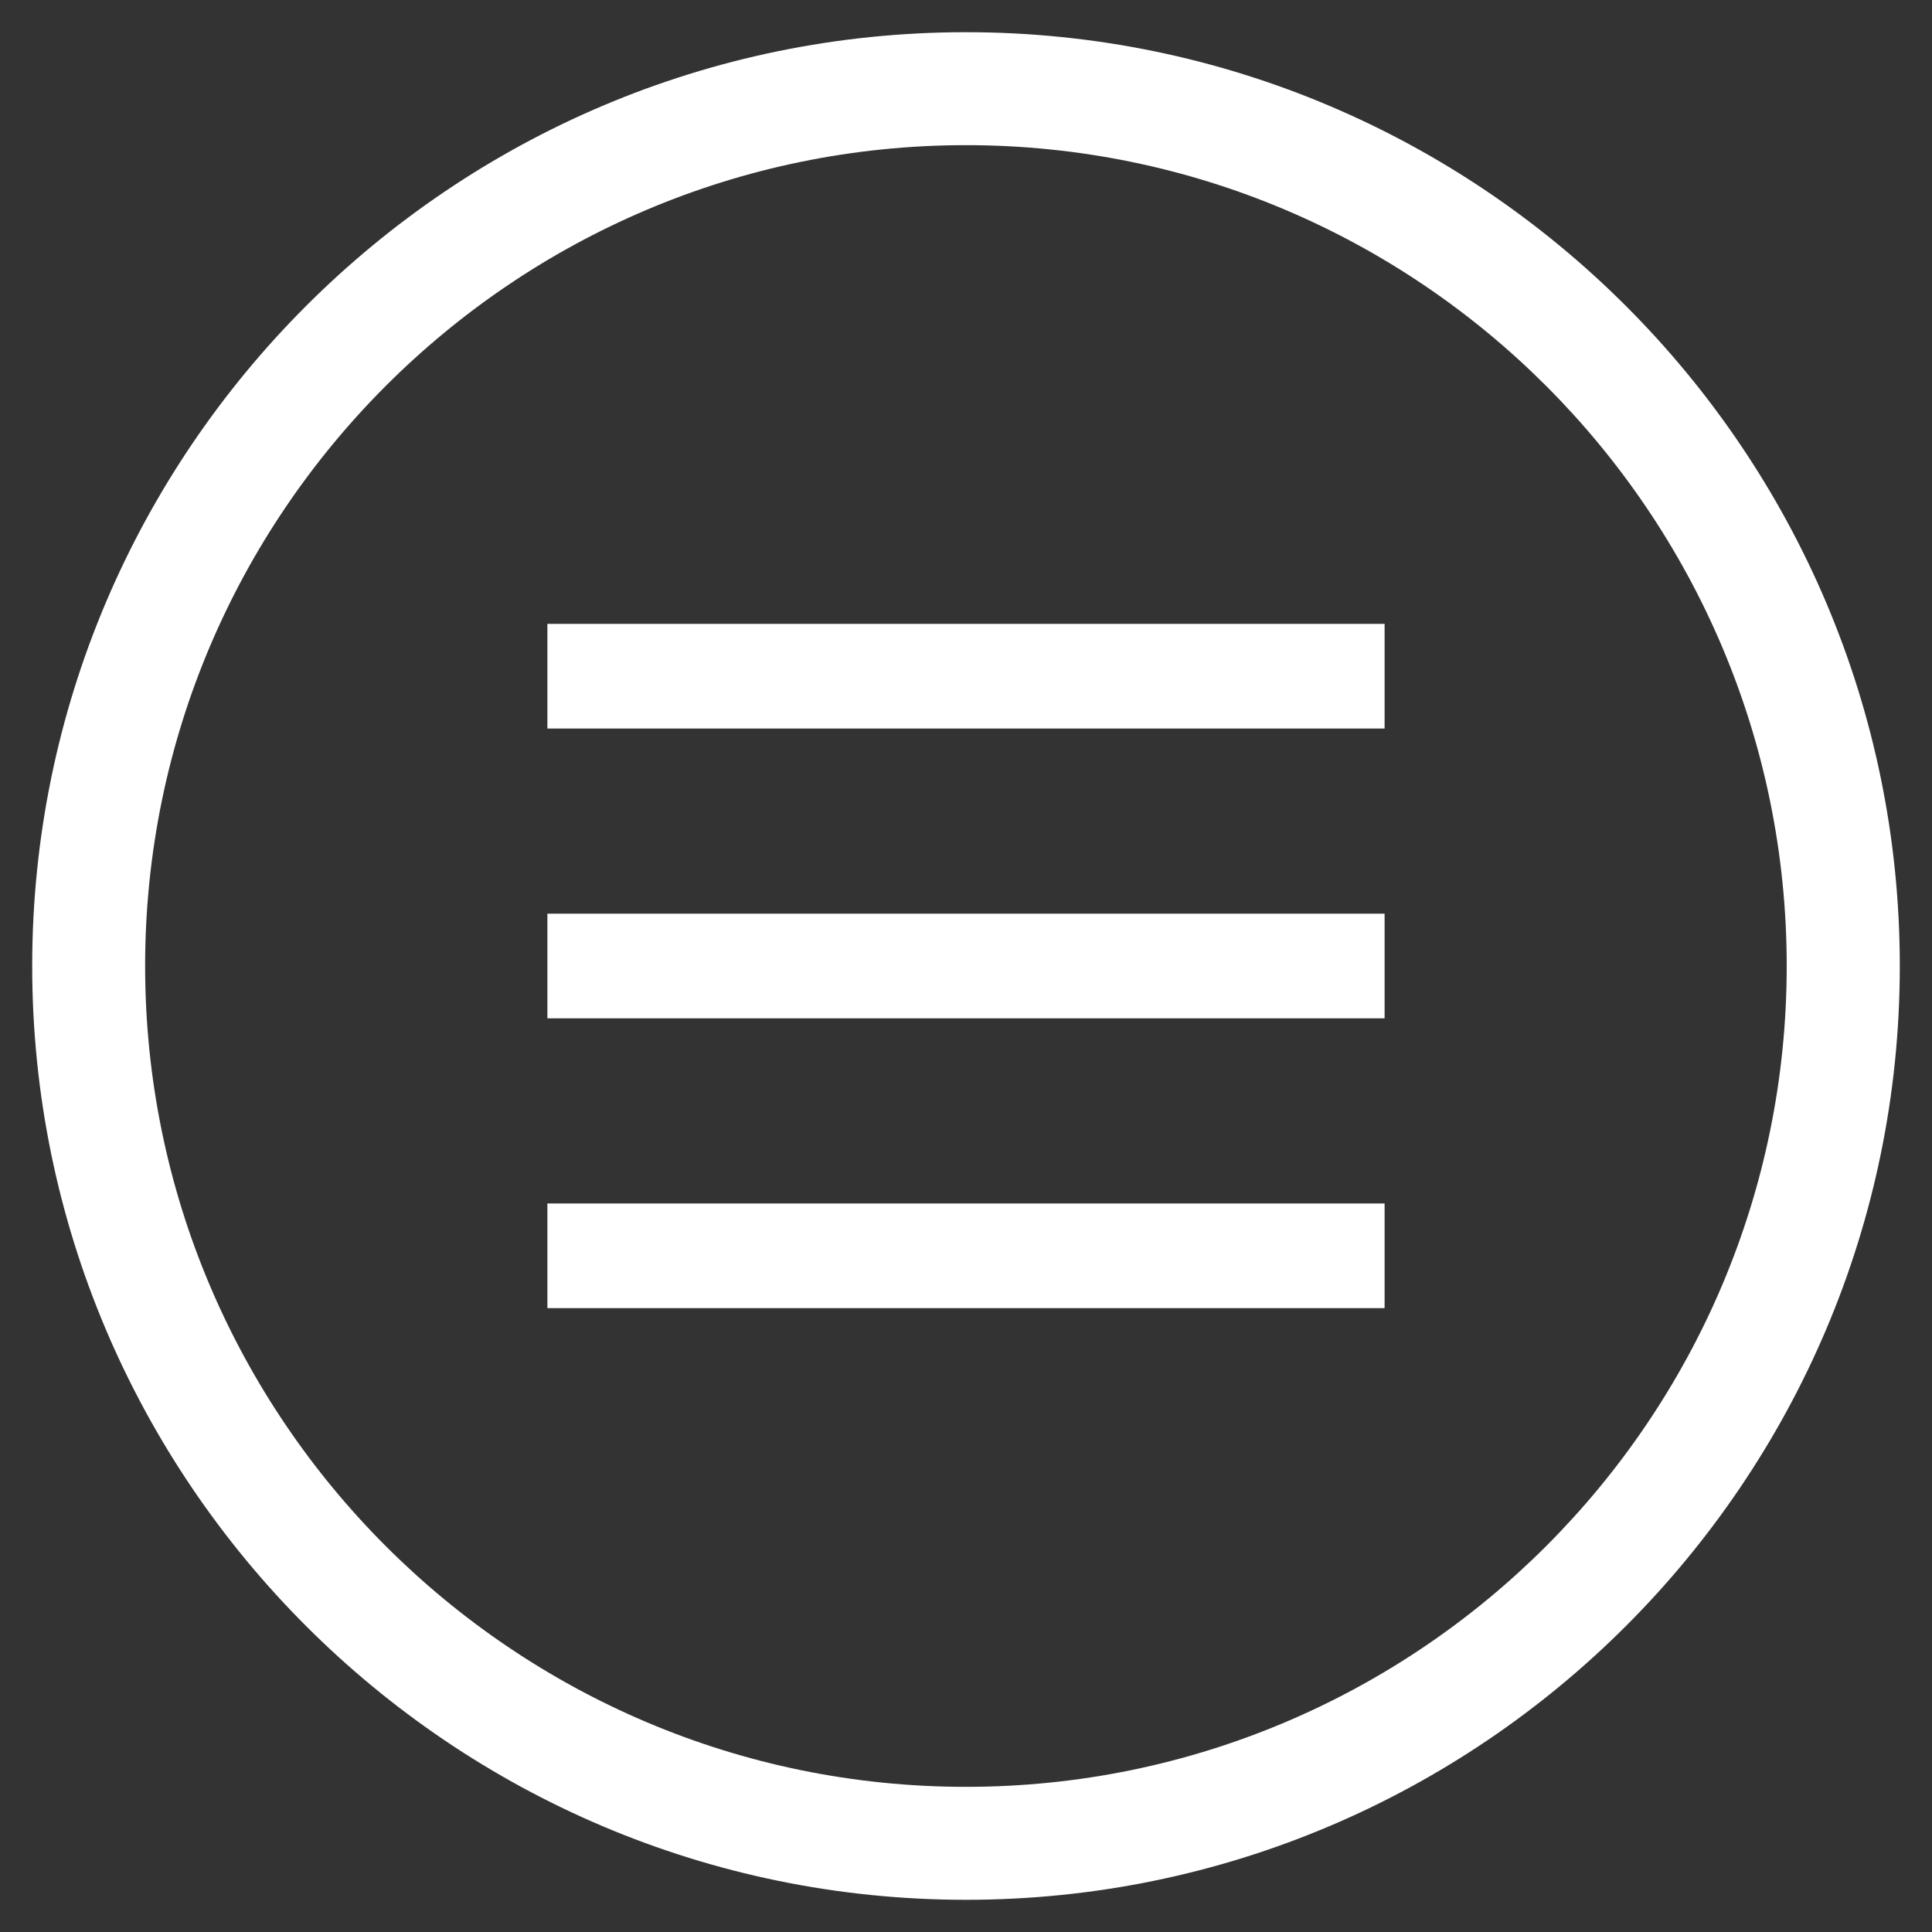
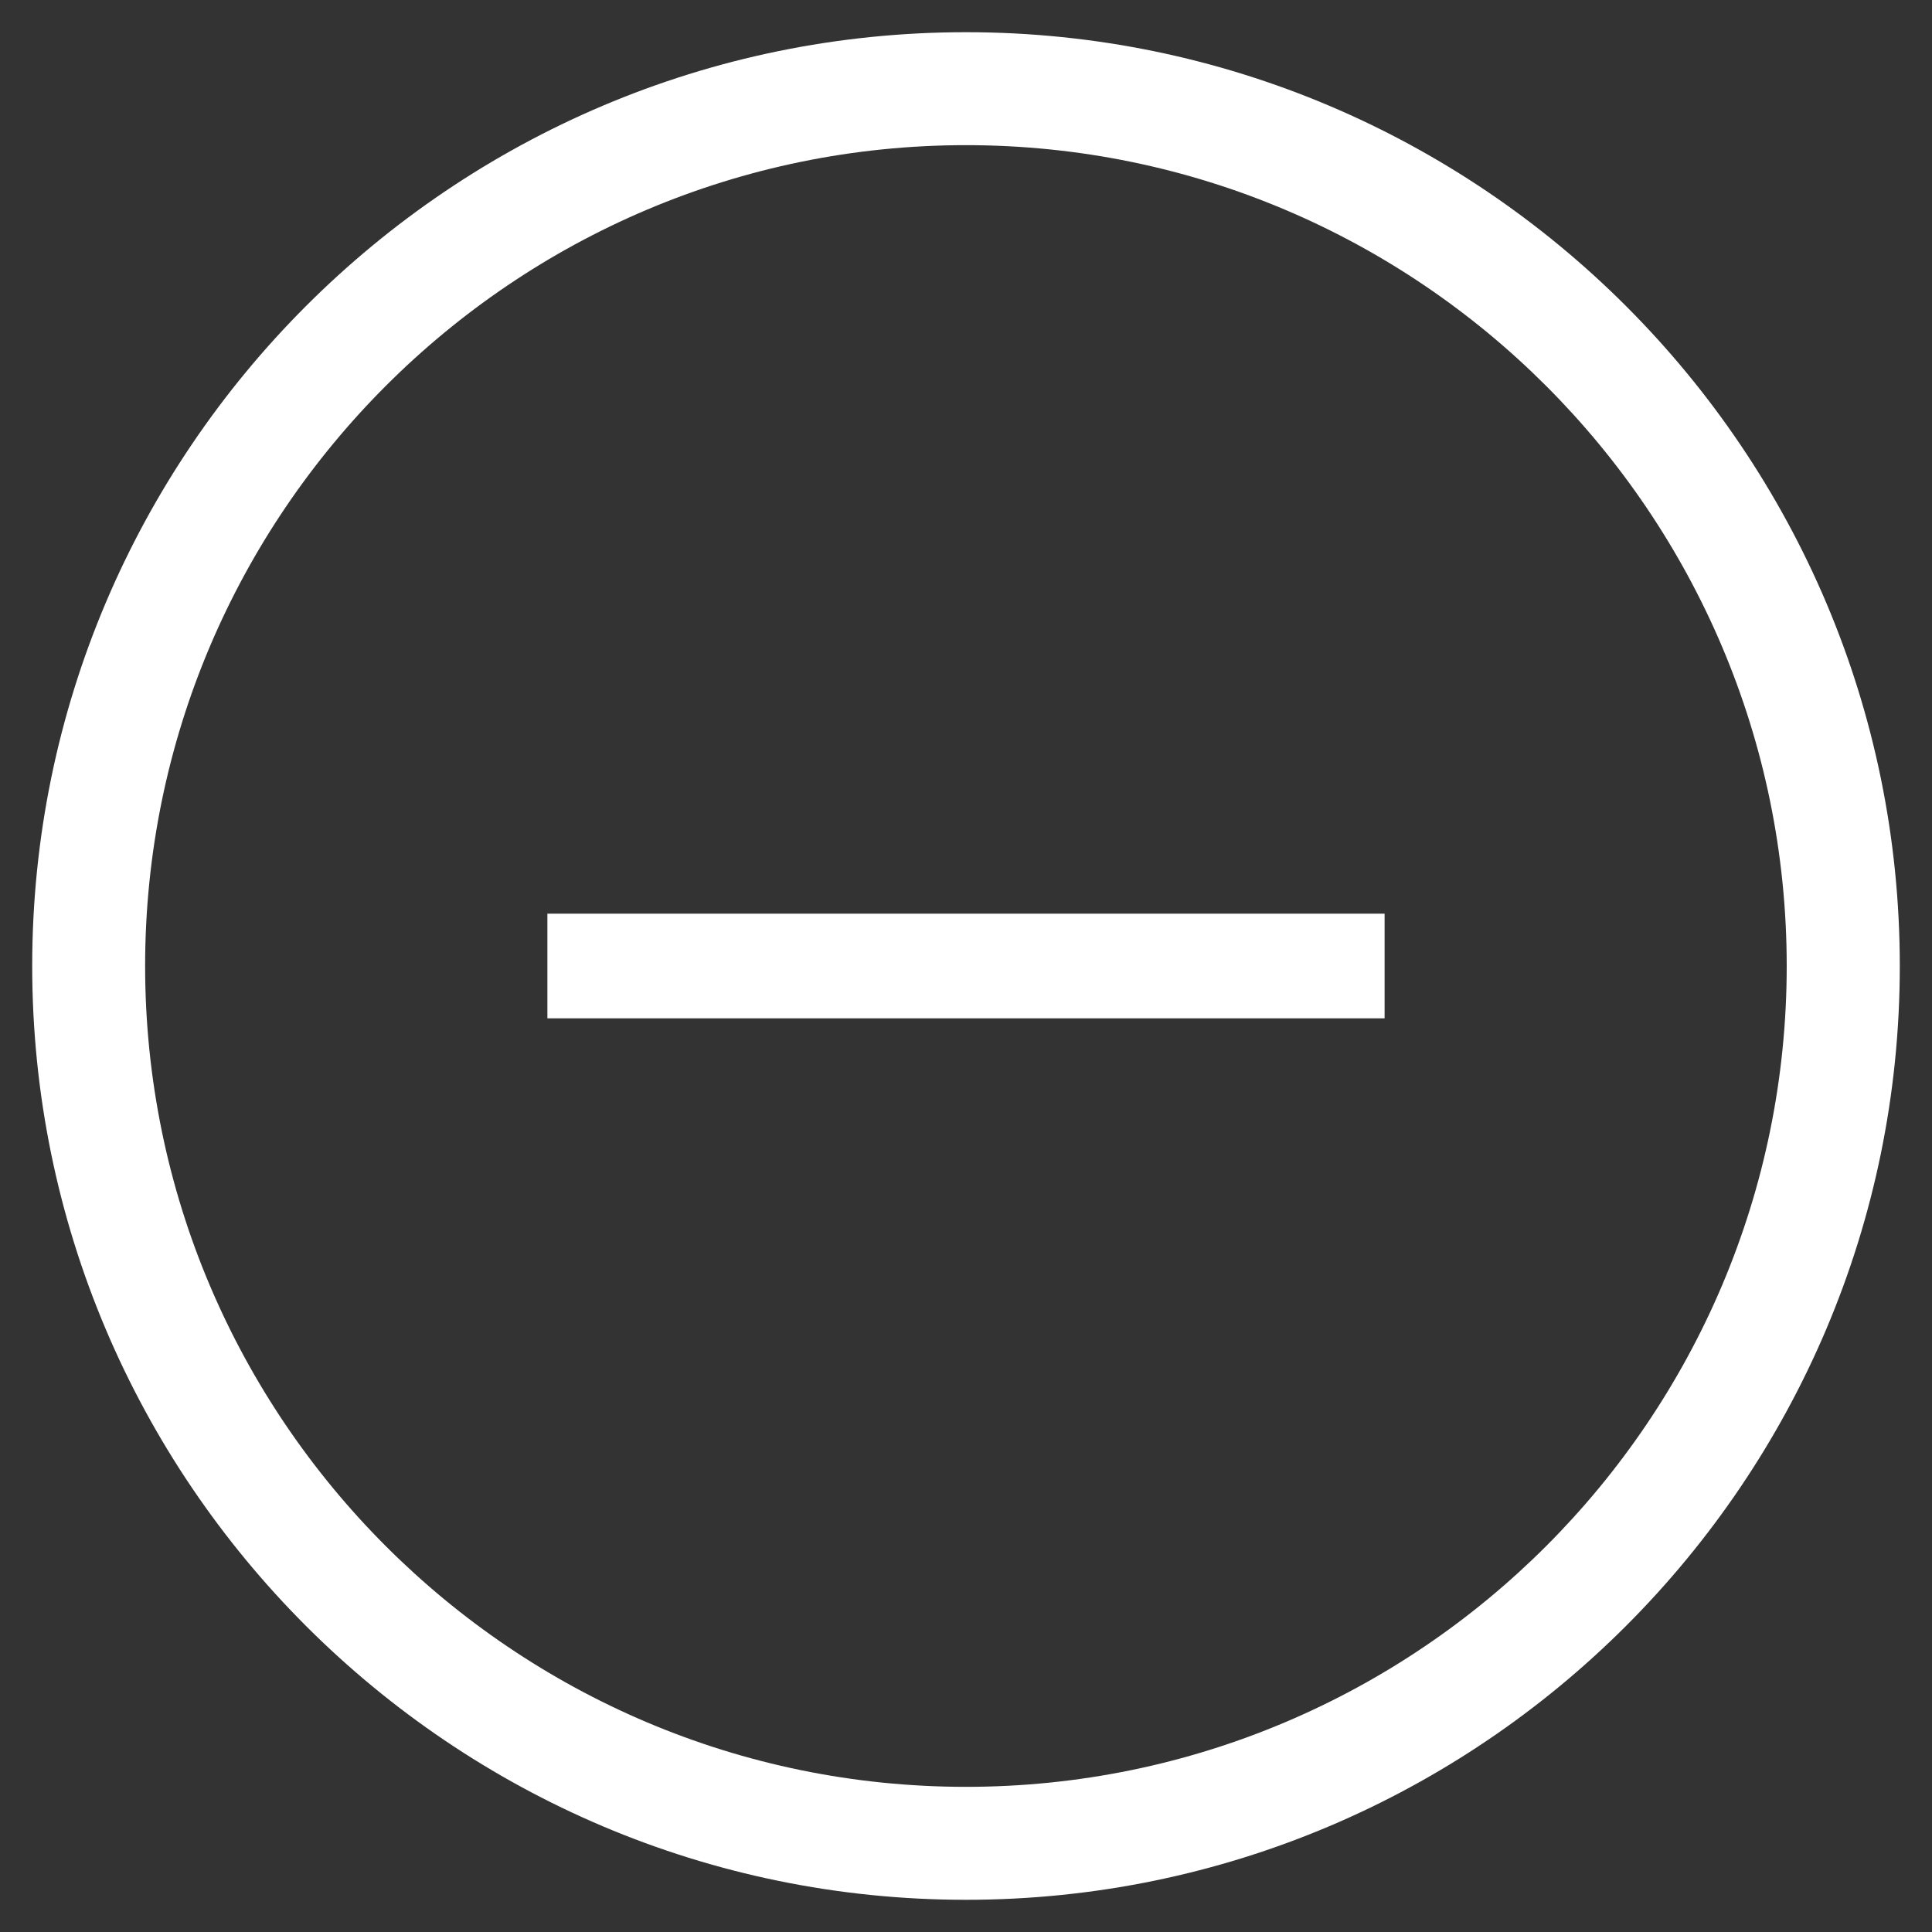
<svg xmlns="http://www.w3.org/2000/svg" version="1.1" id="Ebene_1" x="0px" y="0px" width="60px" height="60px" viewBox="0 0 60 60" enable-background="new 0 0 60 60" xml:space="preserve">
  <rect x="0" y="0" width="60" height="60" fill="#333333" stroke="none" />
  <g>
    <path fill="#FFFFFF" d="M29.999,59C14.01,59,1,45.99,1,30S14.01,1,29.999,1C45.99,1,59,14.01,59,30S45.99,59,29.999,59L29.999,59z    M29.999,4.508C15.943,4.508,4.507,15.945,4.507,30c0,14.059,11.437,25.492,25.492,25.492c14.058,0,25.489-11.434,25.489-25.492   C55.488,15.945,44.057,4.508,29.999,4.508L29.999,4.508z" />
    <rect x="17" y="28.375" fill="#FFFFFF" width="26" height="3.25" />
-     <rect x="17" y="19.375" fill="#FFFFFF" width="26" height="3.25" />
-     <rect x="17" y="37.375" fill="#FFFFFF" width="26" height="3.25" />
  </g>
</svg>